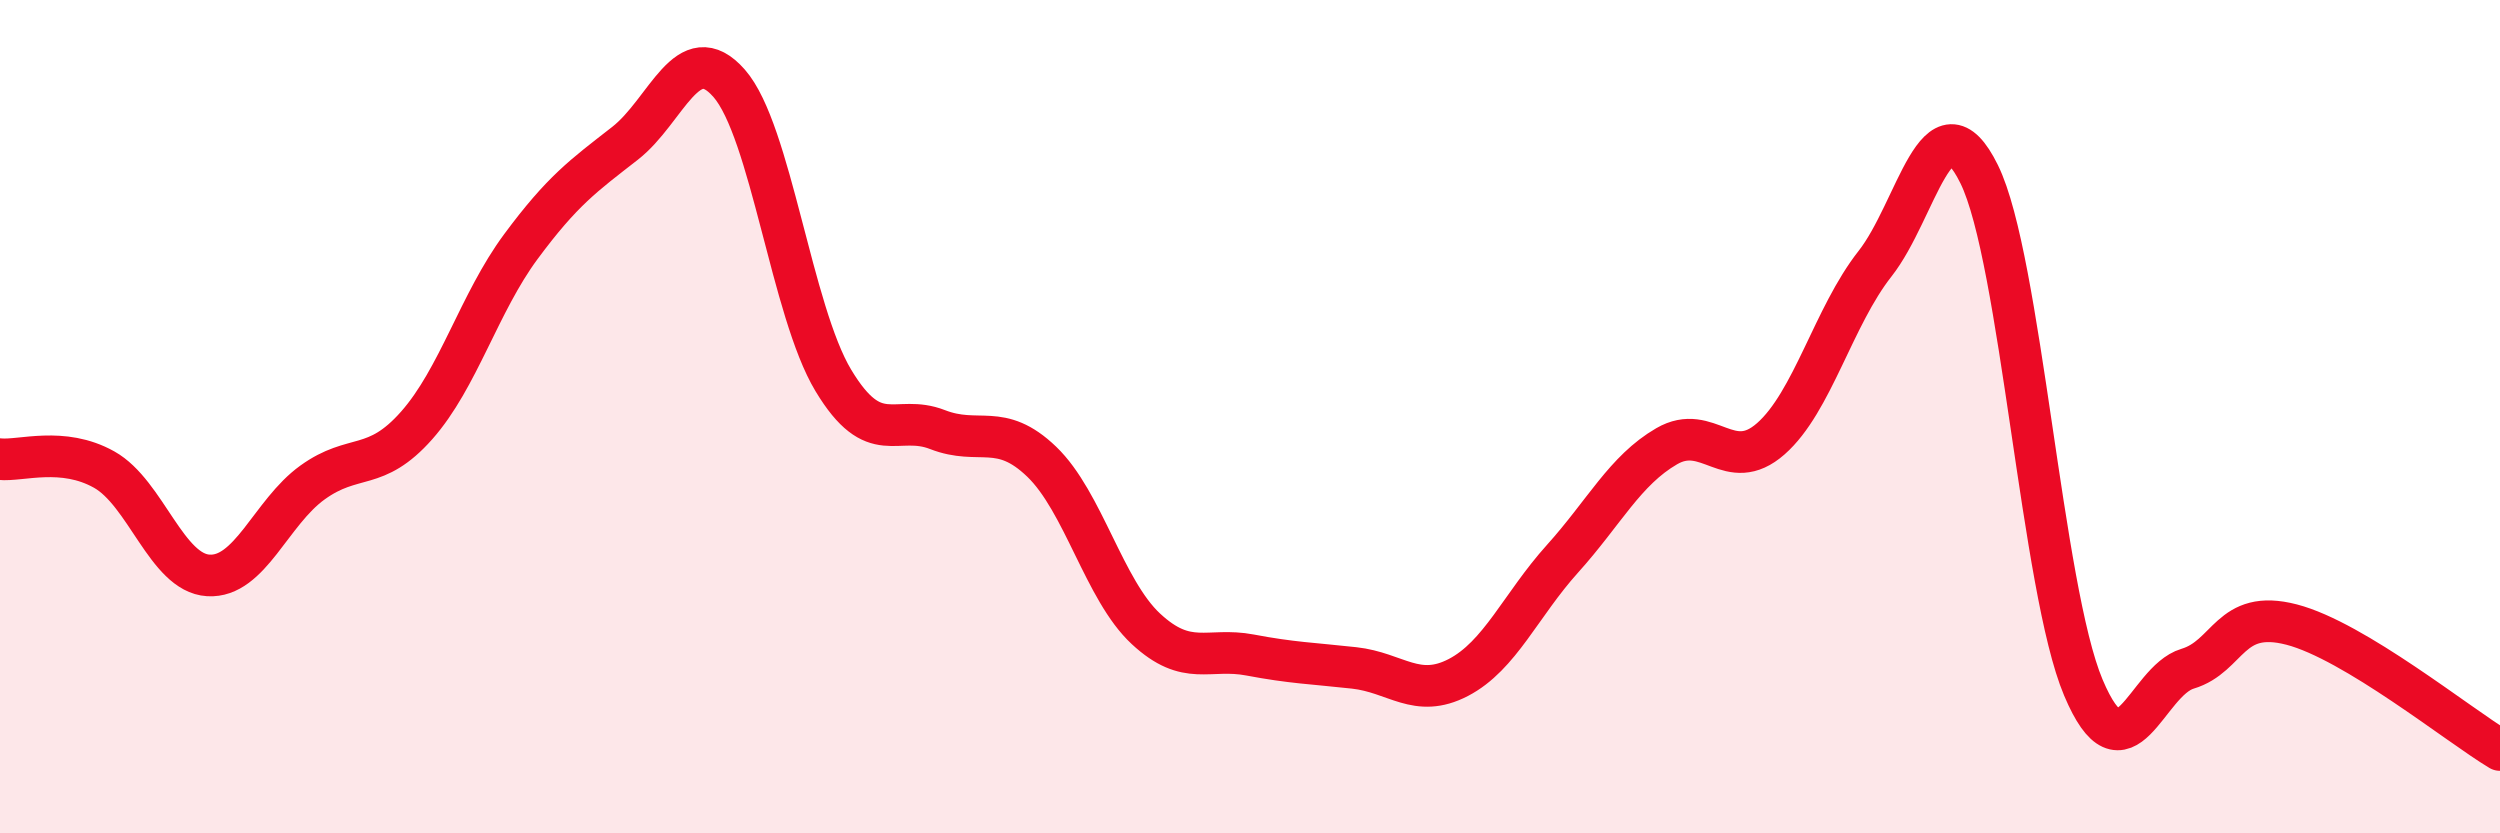
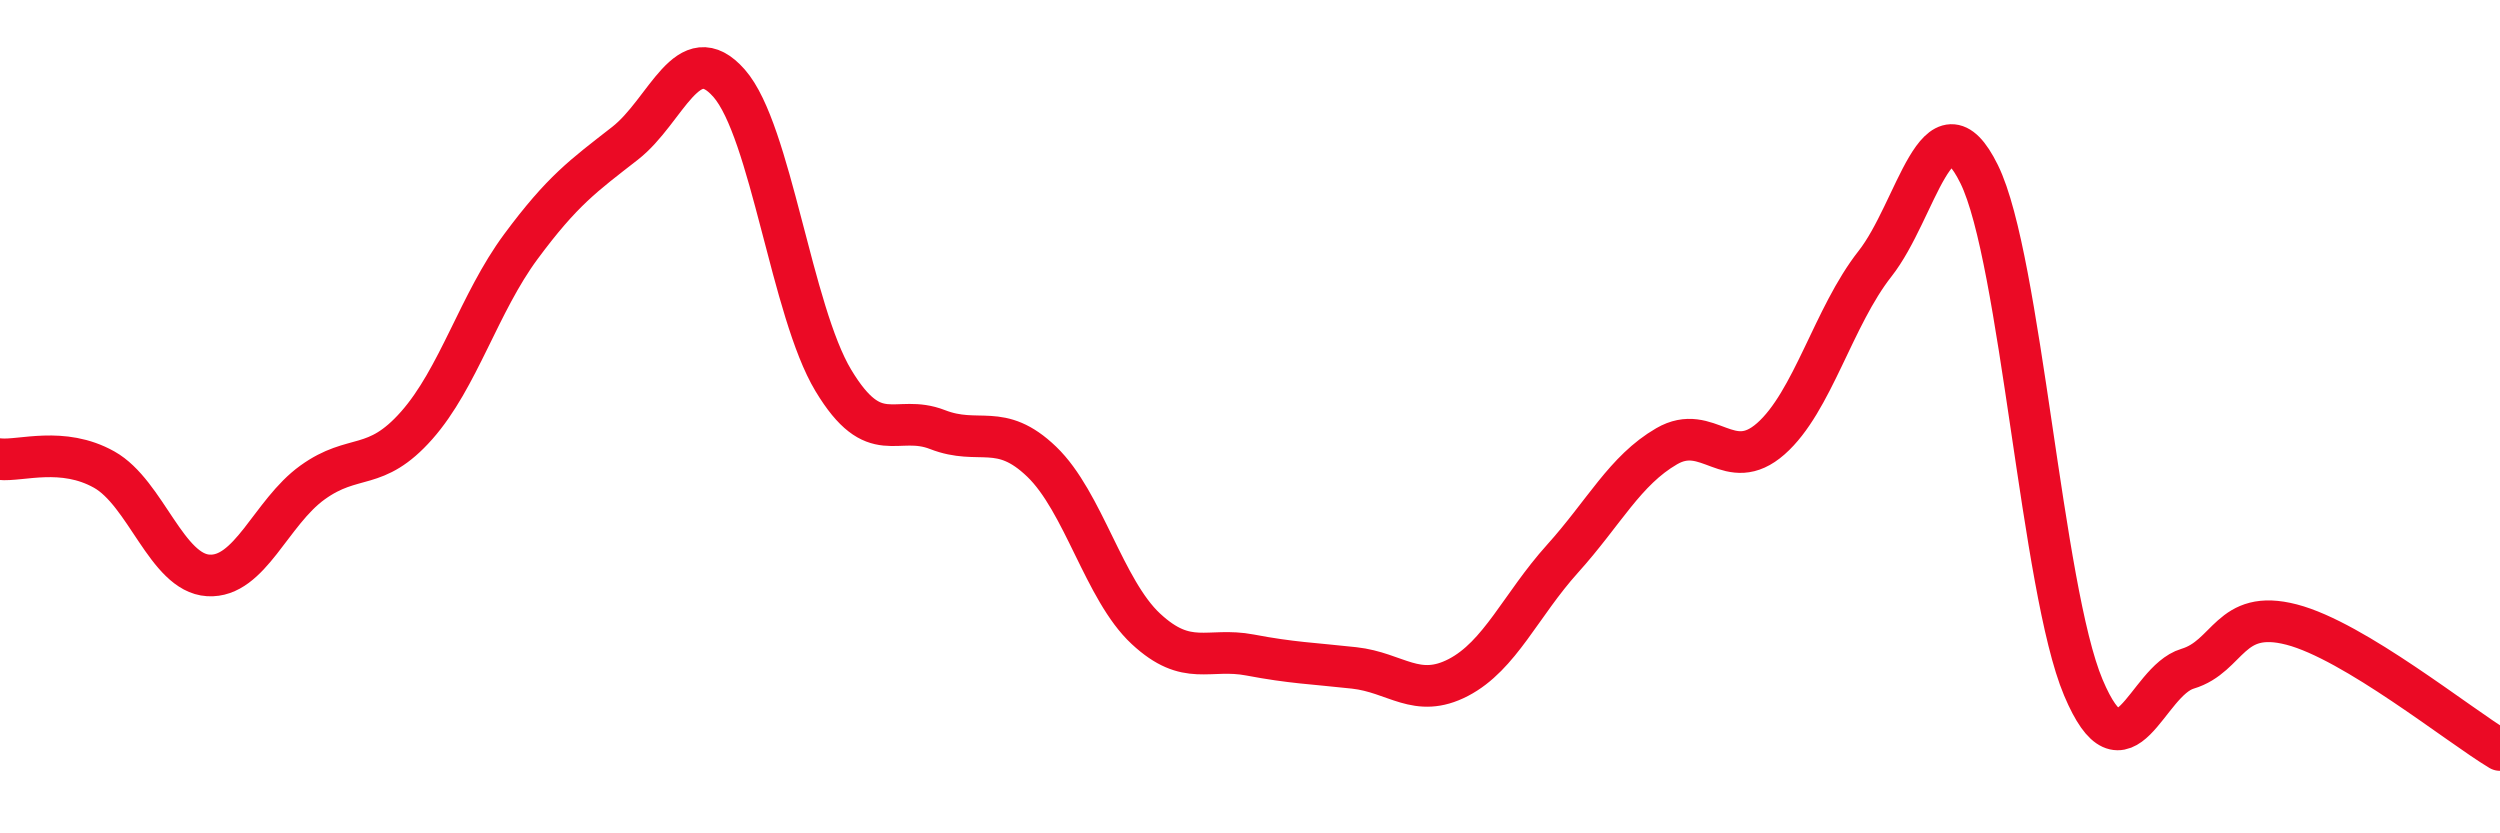
<svg xmlns="http://www.w3.org/2000/svg" width="60" height="20" viewBox="0 0 60 20">
-   <path d="M 0,11.02 C 0.5,11.07 1.5,10.71 2.5,11.27 C 3.5,11.83 4,13.75 5,13.81 C 6,13.87 6.5,12.3 7.5,11.58 C 8.5,10.86 9,11.34 10,10.21 C 11,9.08 11.5,7.27 12.5,5.92 C 13.5,4.57 14,4.22 15,3.44 C 16,2.66 16.5,0.86 17.5,2 C 18.5,3.14 19,7.47 20,9.13 C 21,10.79 21.5,9.92 22.5,10.31 C 23.5,10.7 24,10.12 25,11.08 C 26,12.04 26.5,14.16 27.5,15.09 C 28.5,16.02 29,15.53 30,15.72 C 31,15.91 31.5,15.92 32.5,16.03 C 33.5,16.14 34,16.78 35,16.26 C 36,15.74 36.5,14.52 37.5,13.41 C 38.5,12.3 39,11.29 40,10.71 C 41,10.13 41.5,11.41 42.5,10.53 C 43.5,9.65 44,7.6 45,6.33 C 46,5.06 46.5,2.15 47.5,4.18 C 48.5,6.21 49,14.13 50,16.5 C 51,18.87 51.5,16.35 52.5,16.05 C 53.5,15.75 53.5,14.6 55,14.99 C 56.5,15.38 59,17.4 60,18L60 20L0 20Z" fill="#EB0A25" opacity="0.1" stroke-linecap="round" stroke-linejoin="round" />
  <path d="M 0,11.02 C 0.5,11.07 1.5,10.71 2.5,11.27 C 3.5,11.83 4,13.75 5,13.81 C 6,13.87 6.5,12.3 7.5,11.58 C 8.5,10.86 9,11.34 10,10.21 C 11,9.08 11.5,7.27 12.5,5.92 C 13.5,4.57 14,4.22 15,3.44 C 16,2.66 16.5,0.86 17.5,2 C 18.5,3.14 19,7.47 20,9.13 C 21,10.79 21.5,9.92 22.5,10.31 C 23.5,10.7 24,10.12 25,11.08 C 26,12.04 26.5,14.16 27.5,15.09 C 28.5,16.02 29,15.53 30,15.72 C 31,15.91 31.5,15.92 32.5,16.03 C 33.5,16.14 34,16.78 35,16.26 C 36,15.74 36.5,14.52 37.5,13.41 C 38.5,12.3 39,11.29 40,10.71 C 41,10.13 41.5,11.41 42.5,10.53 C 43.5,9.65 44,7.6 45,6.33 C 46,5.06 46.5,2.15 47.5,4.18 C 48.5,6.21 49,14.13 50,16.5 C 51,18.87 51.5,16.35 52.5,16.05 C 53.5,15.75 53.5,14.6 55,14.99 C 56.5,15.38 59,17.4 60,18" stroke="#EB0A25" stroke-width="1" fill="none" stroke-linecap="round" stroke-linejoin="round" />
</svg>